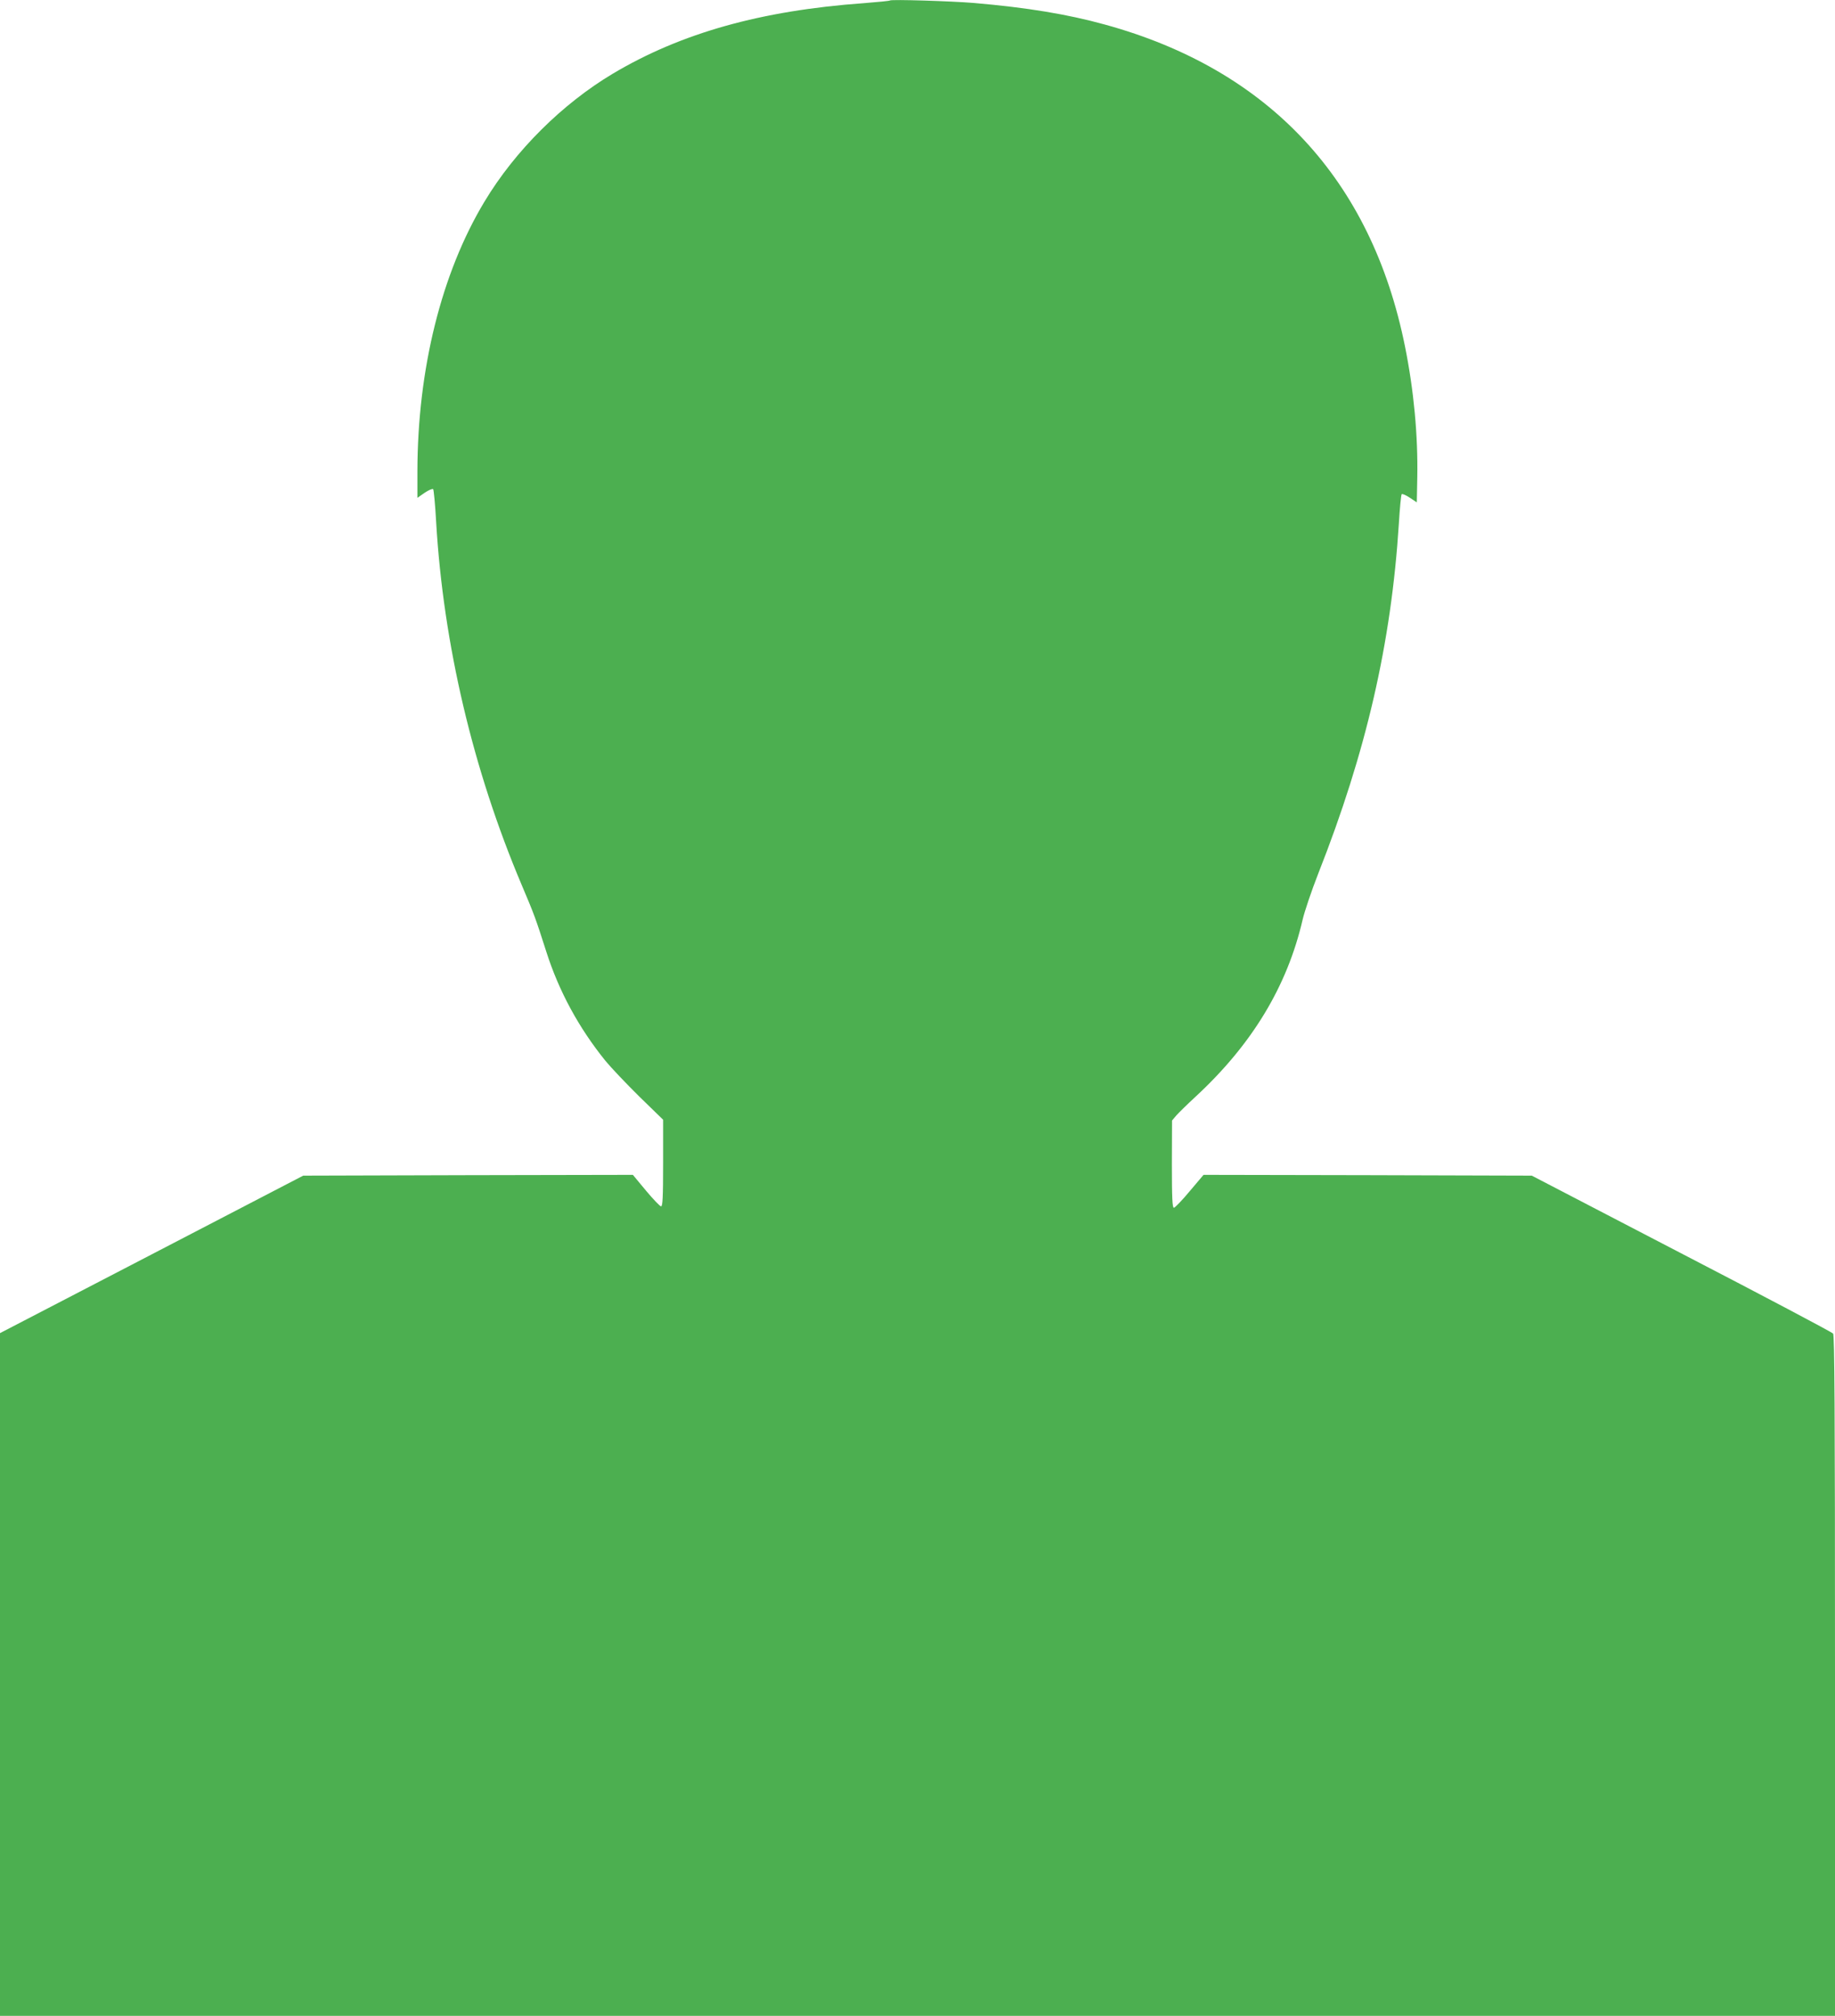
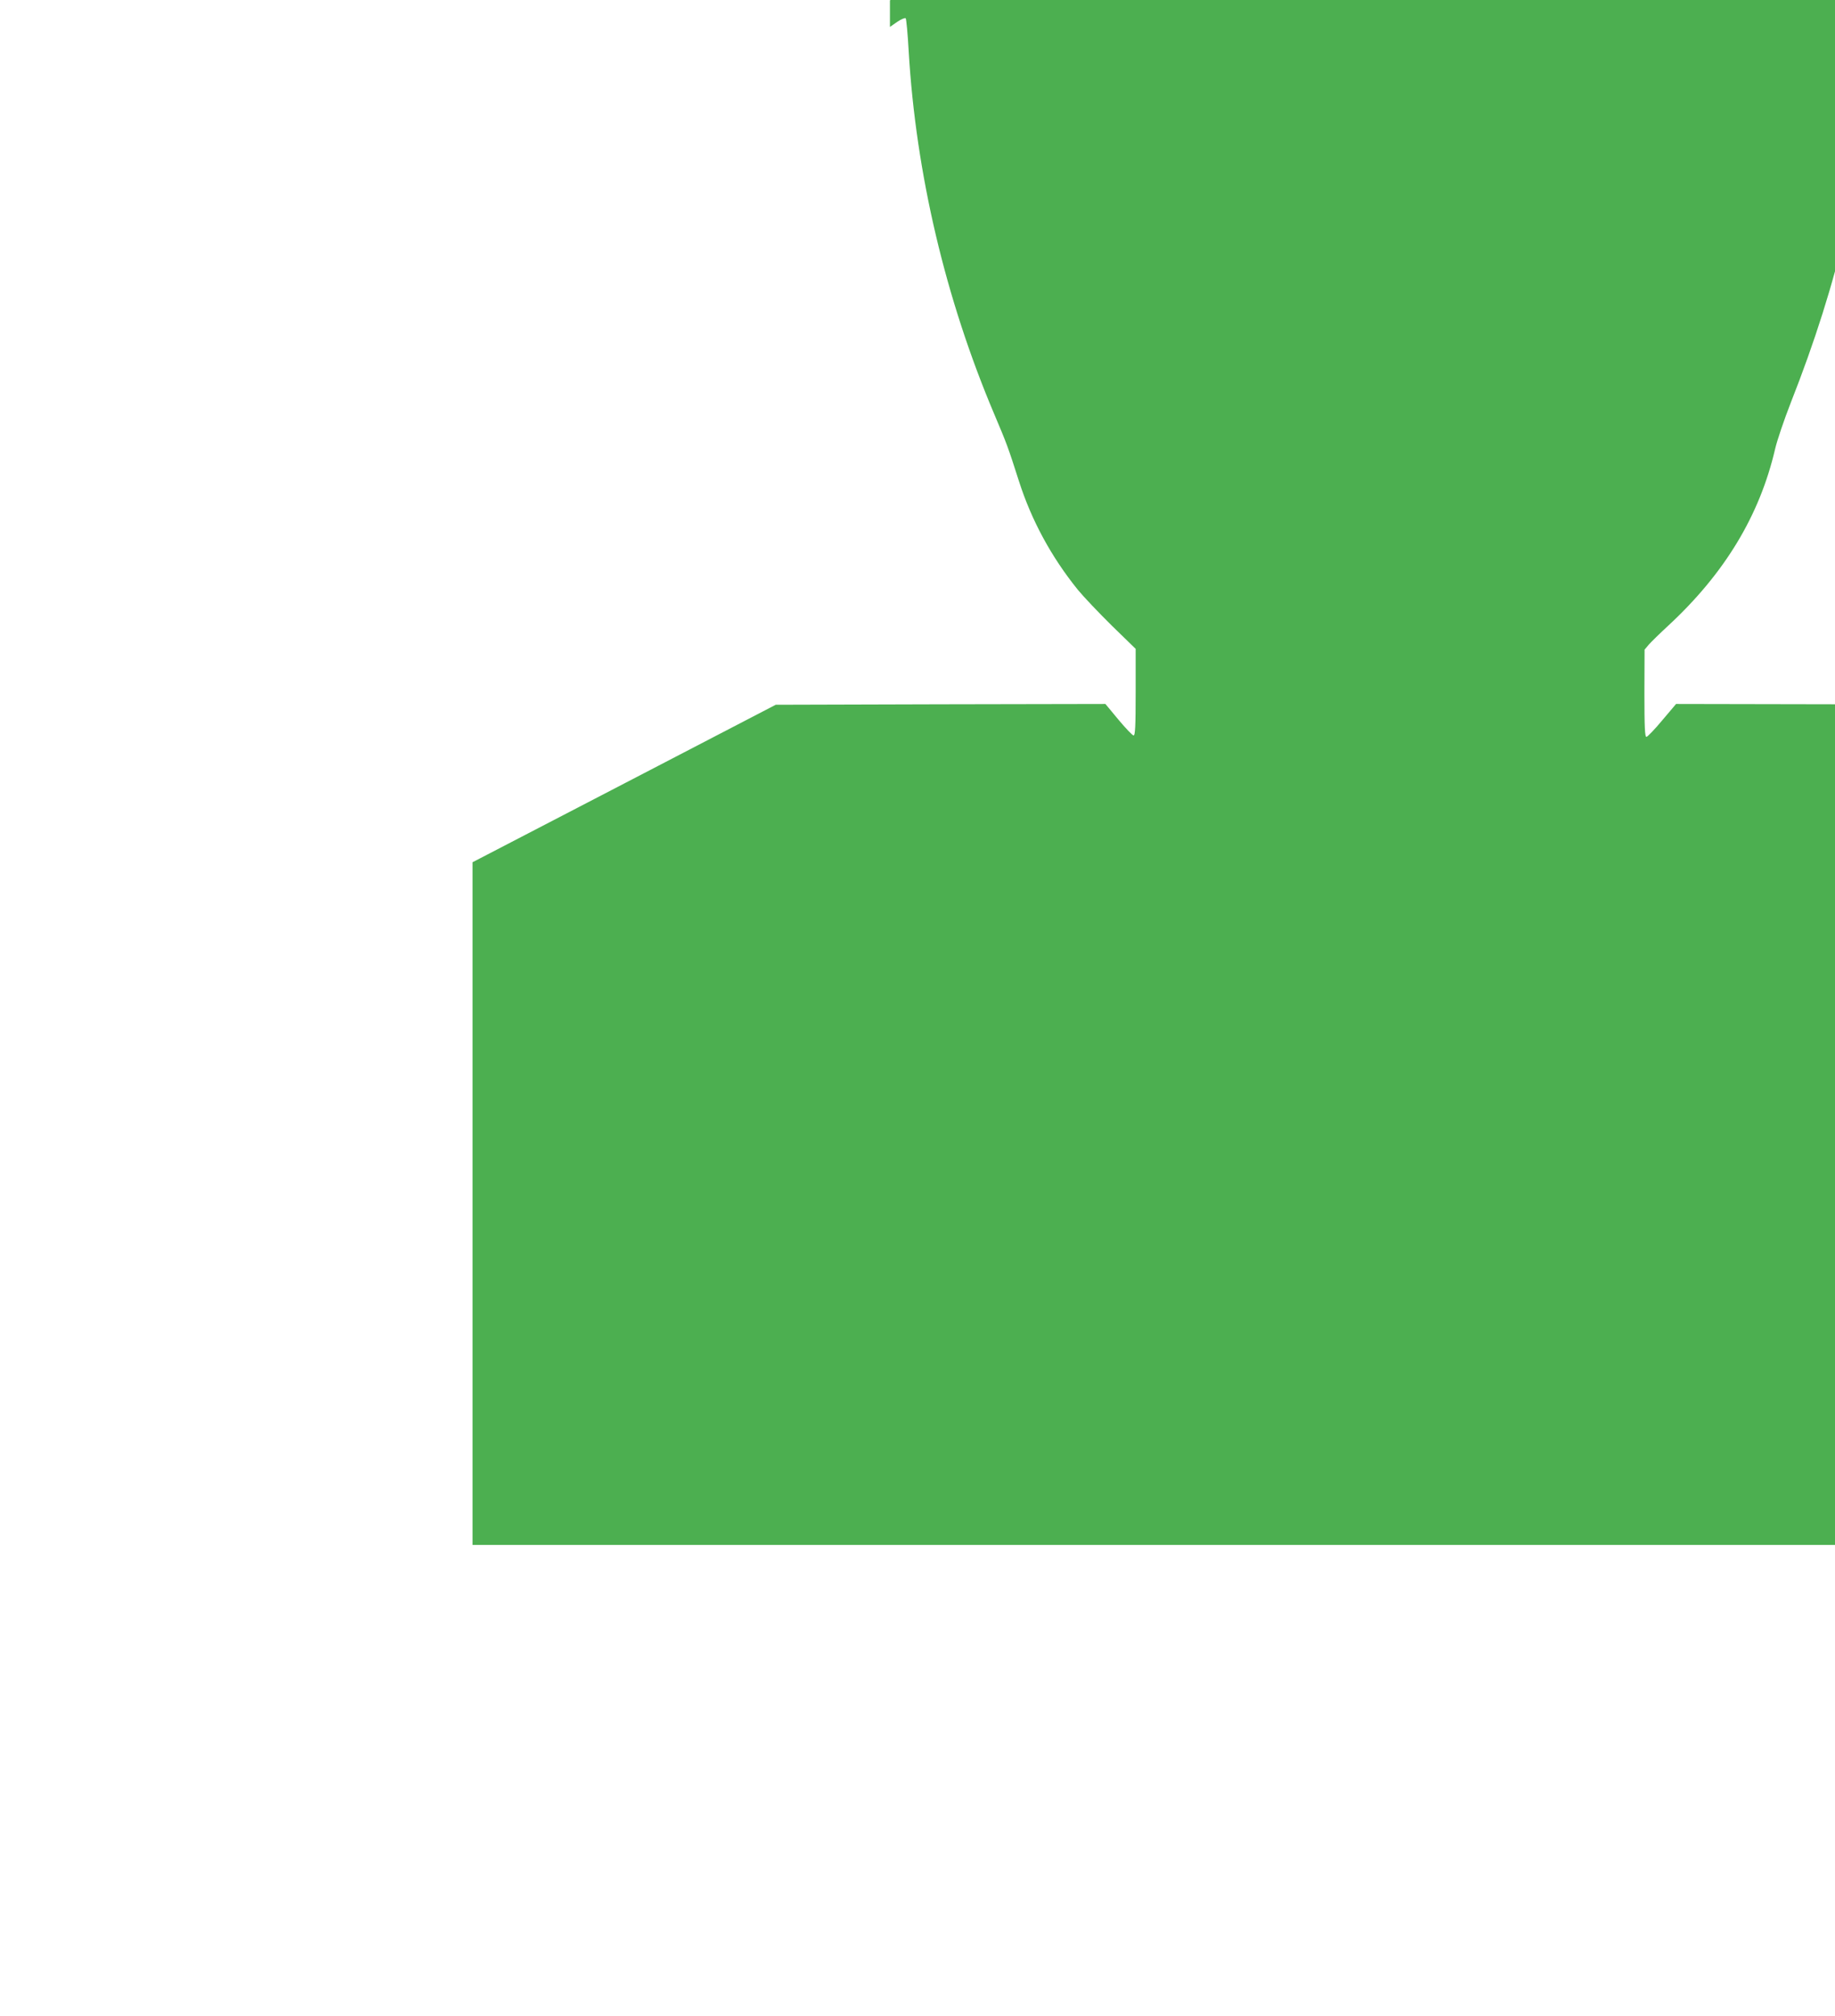
<svg xmlns="http://www.w3.org/2000/svg" version="1.0" width="1165pt" height="1280pt" viewBox="0 0 1165 1280" preserveAspectRatio="xMidYMid meet">
  <g transform="translate(0,1280) scale(0.1,-0.1)" fill="#4caf50" stroke="none">
-     <path d="M5650 12797 c-3 -3 -77 -10 -165 -17 -654 -47 -1161 -190 -1593 -447 -322 -192 -622 -490 -816 -813 -273 -453 -425 -1064 -426 -1713 l0 -168 46 32 c25 17 49 27 54 23 4 -5 13 -99 19 -209 46 -778 234 -1574 543 -2304 80 -189 87 -207 157 -426 80 -250 206 -482 374 -690 36 -44 133 -146 216 -228 l151 -147 0 -275 c0 -217 -3 -275 -13 -275 -7 0 -50 45 -96 100 l-83 100 -1046 -2 -1047 -3 -962 -500 -963 -500 0 -2167 0 -2168 5825 0 5825 0 0 2158 c0 1712 -3 2161 -12 2174 -7 9 -440 238 -963 509 l-950 494 -1042 3 -1042 2 -88 -104 c-48 -58 -94 -105 -100 -105 -10 -1 -13 61 -13 277 l1 277 27 32 c15 17 70 71 122 119 359 332 582 701 680 1124 12 52 57 185 100 295 303 768 463 1461 511 2220 6 99 14 183 18 187 4 4 27 -6 51 -22 l45 -30 3 158 c5 264 -22 555 -78 832 -213 1060 -864 1758 -1905 2044 -239 66 -495 108 -830 137 -143 12 -527 24 -535 16z" />
+     <path d="M5650 12797 l0 -168 46 32 c25 17 49 27 54 23 4 -5 13 -99 19 -209 46 -778 234 -1574 543 -2304 80 -189 87 -207 157 -426 80 -250 206 -482 374 -690 36 -44 133 -146 216 -228 l151 -147 0 -275 c0 -217 -3 -275 -13 -275 -7 0 -50 45 -96 100 l-83 100 -1046 -2 -1047 -3 -962 -500 -963 -500 0 -2167 0 -2168 5825 0 5825 0 0 2158 c0 1712 -3 2161 -12 2174 -7 9 -440 238 -963 509 l-950 494 -1042 3 -1042 2 -88 -104 c-48 -58 -94 -105 -100 -105 -10 -1 -13 61 -13 277 l1 277 27 32 c15 17 70 71 122 119 359 332 582 701 680 1124 12 52 57 185 100 295 303 768 463 1461 511 2220 6 99 14 183 18 187 4 4 27 -6 51 -22 l45 -30 3 158 c5 264 -22 555 -78 832 -213 1060 -864 1758 -1905 2044 -239 66 -495 108 -830 137 -143 12 -527 24 -535 16z" />
  </g>
</svg>